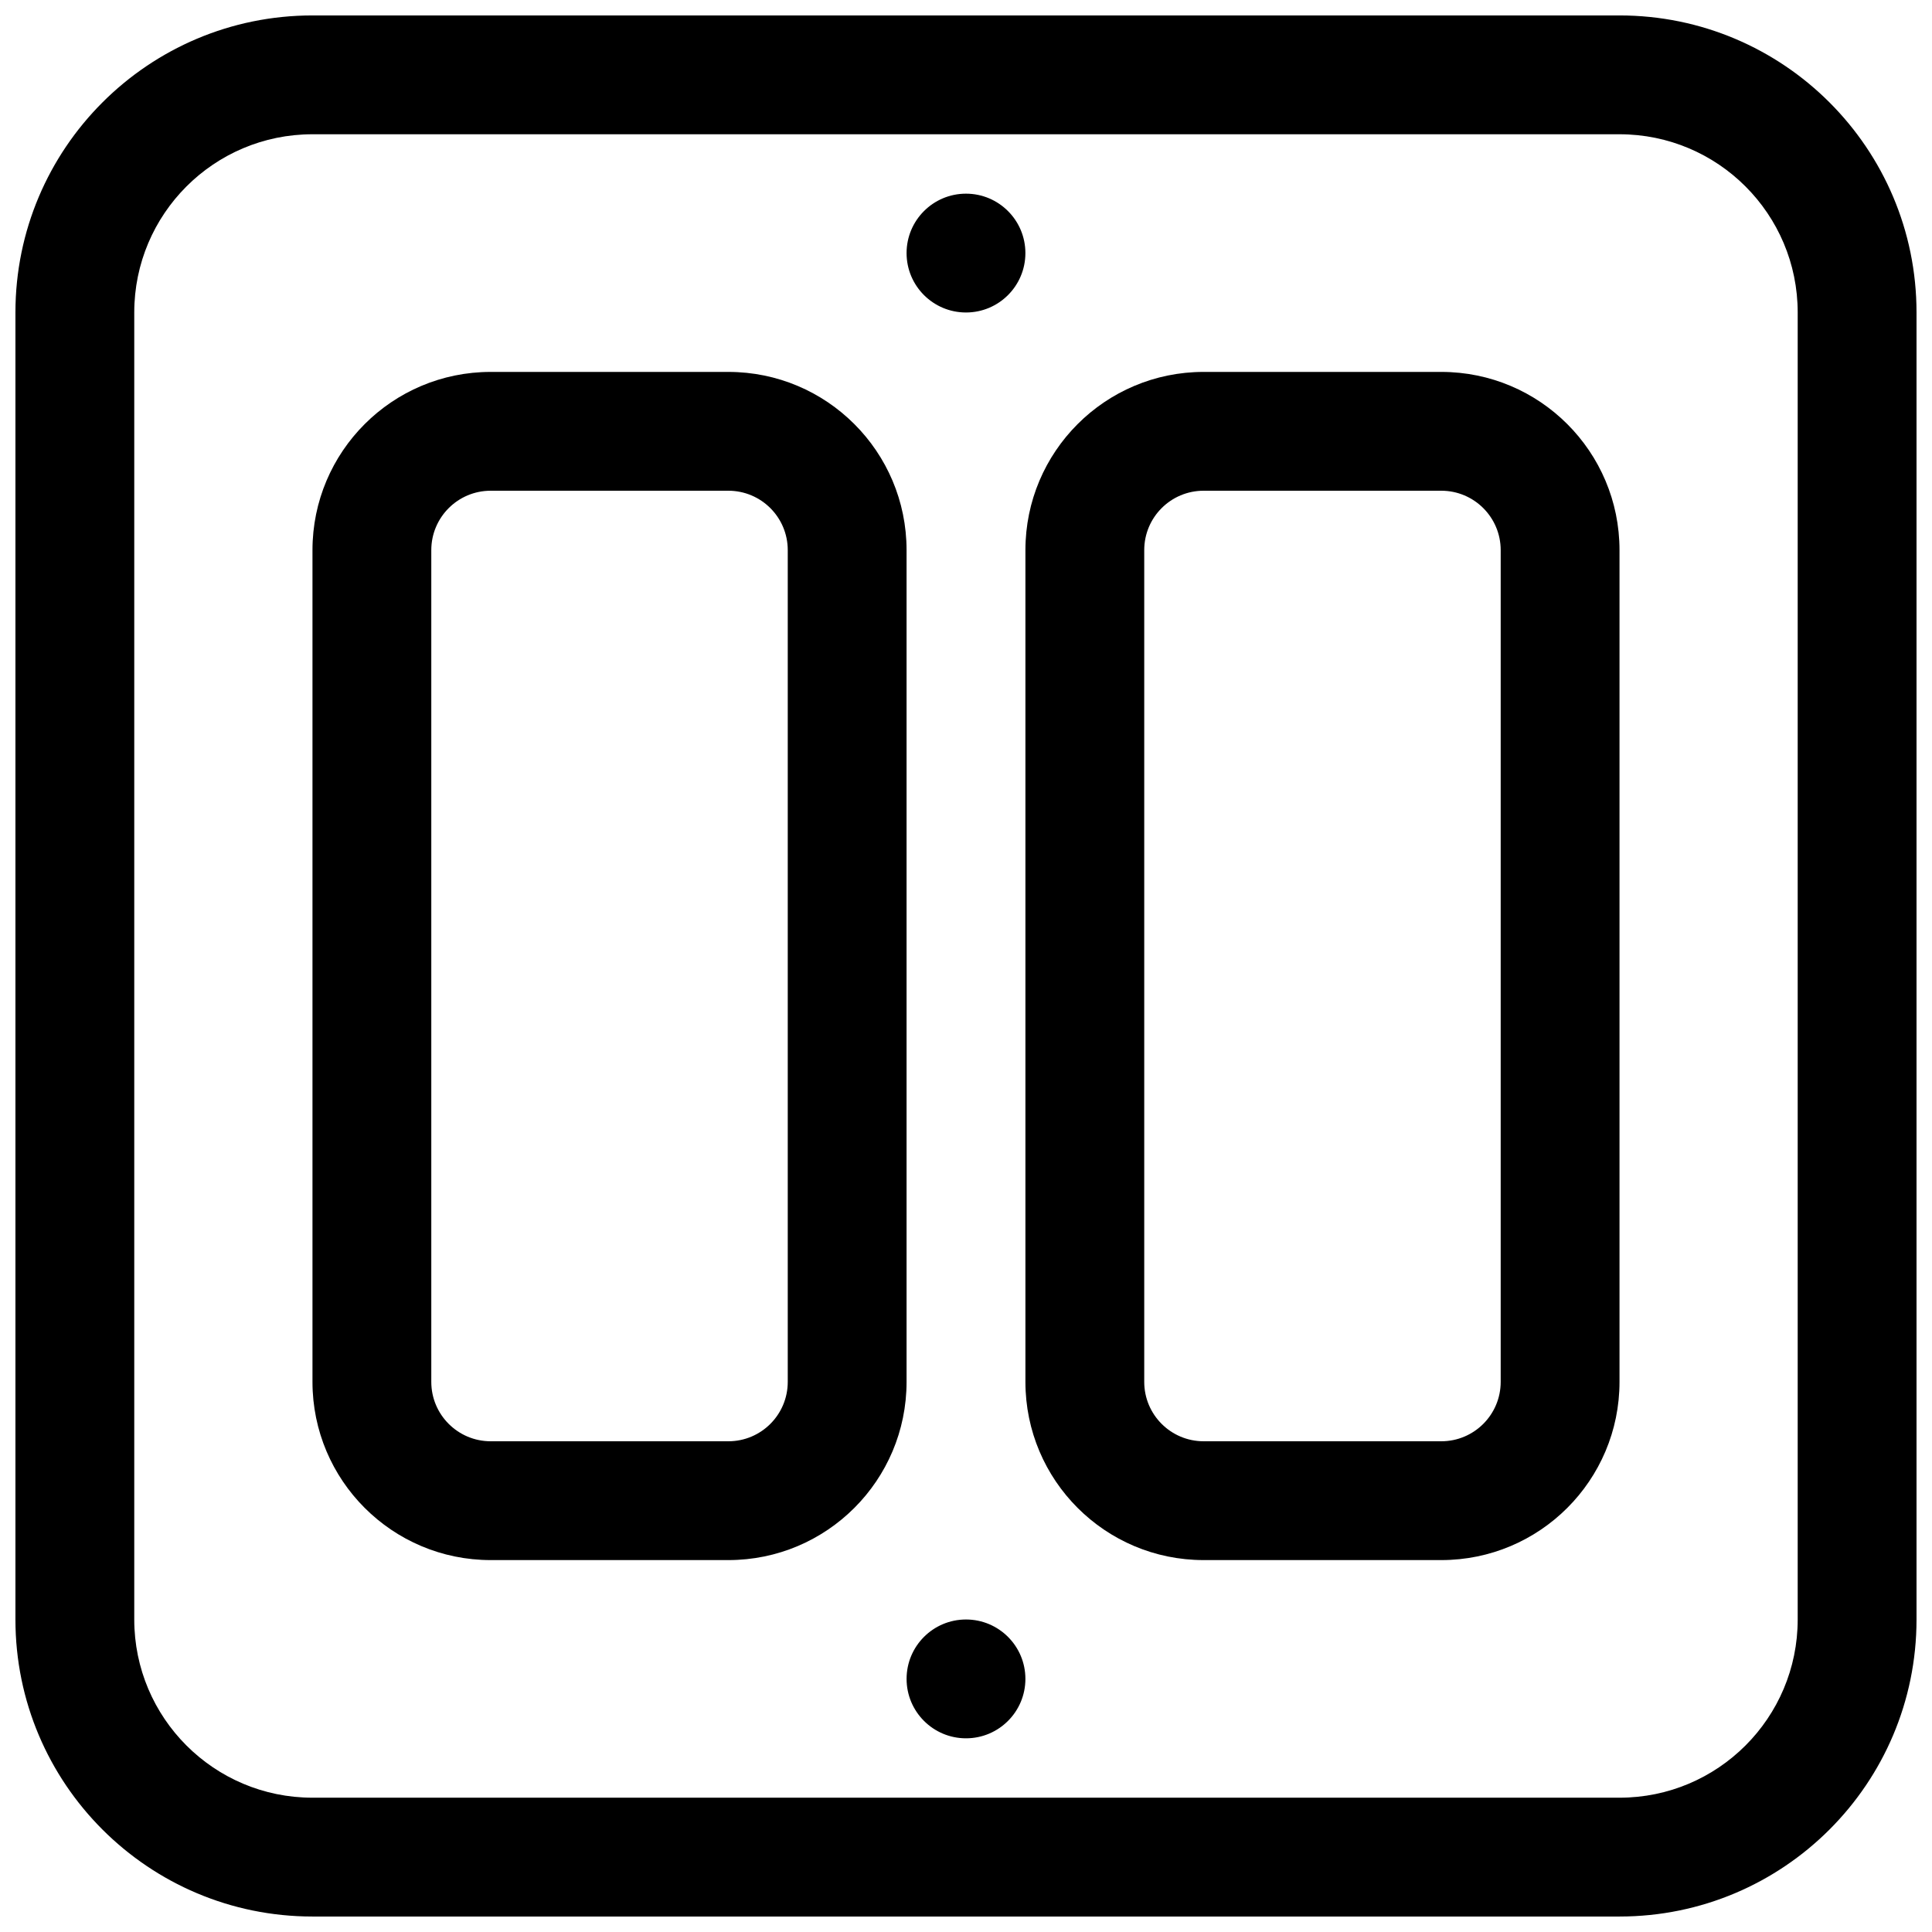
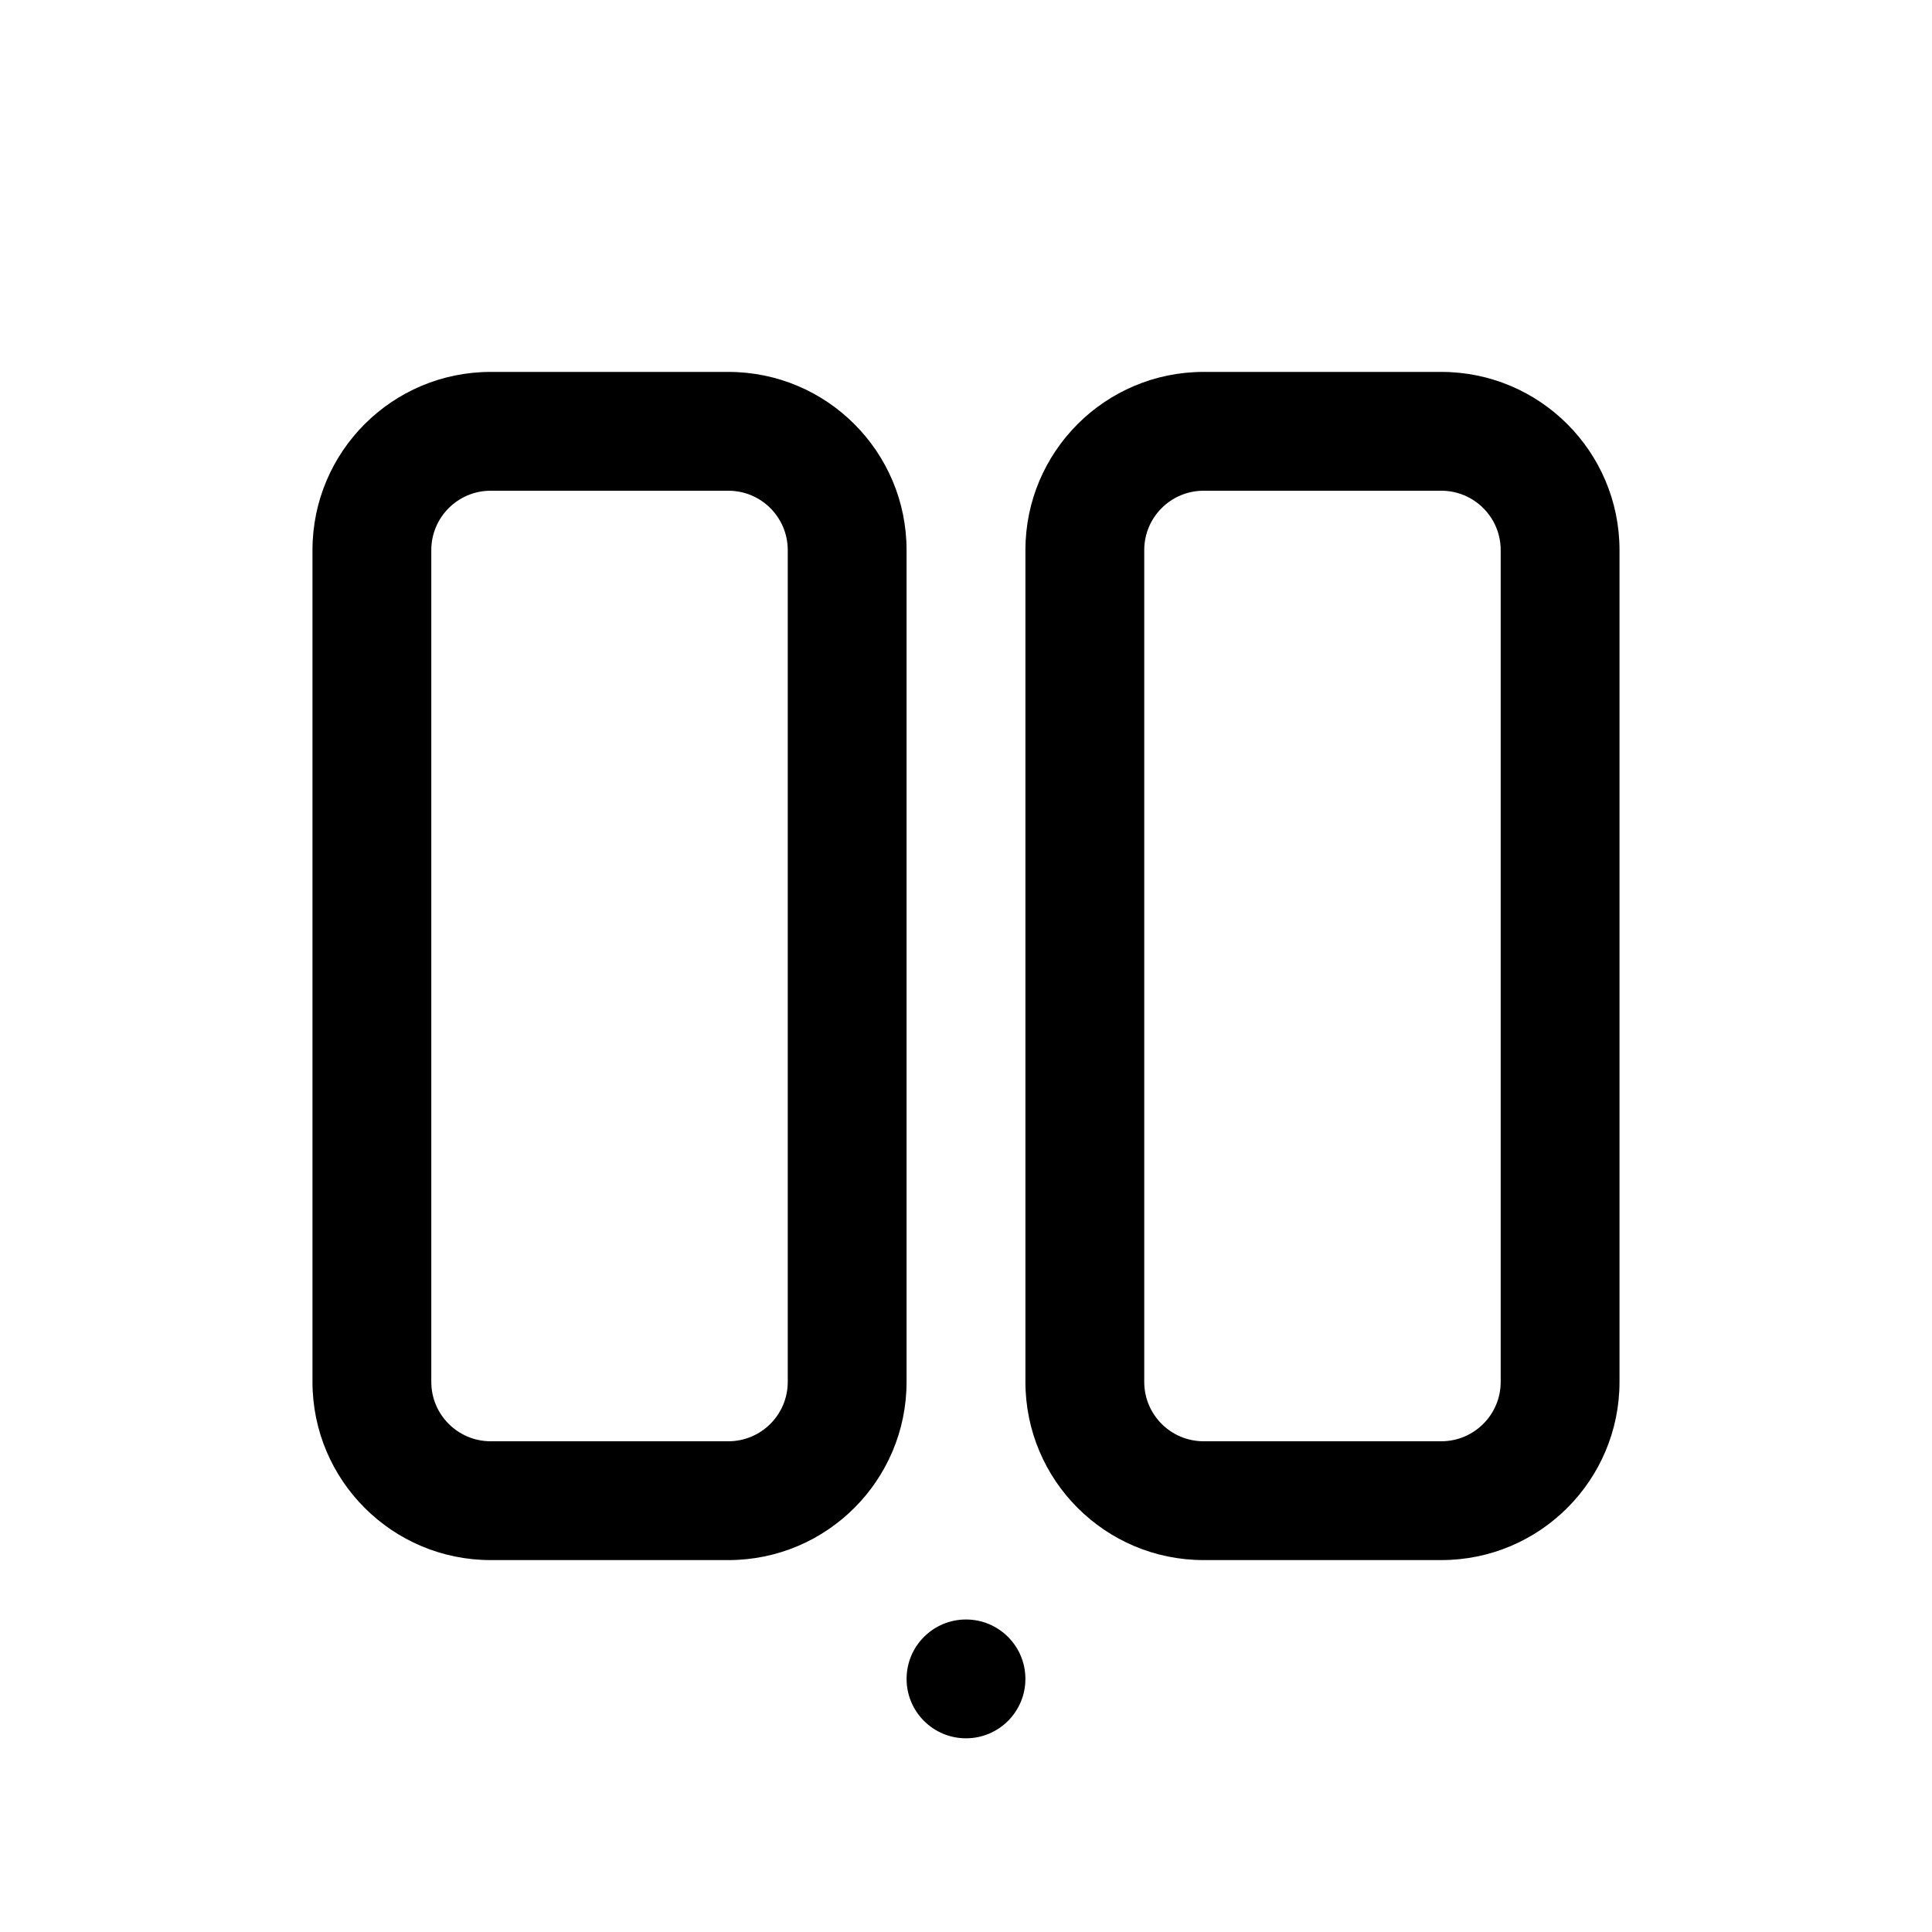
<svg xmlns="http://www.w3.org/2000/svg" width="800px" height="800px" version="1.1" viewBox="144 144 512 512">
  <defs>
    <clipPath id="a">
-       <path d="m148.09 148.09h503.81v503.81h-503.81z" />
-     </clipPath>
+       </clipPath>
  </defs>
  <path d="m226.81 289.79c0-26.086 21.148-47.23 47.234-47.23h62.977c26.086 0 47.23 21.145 47.23 47.23v220.42c0 26.086-21.145 47.23-47.23 47.23h-62.977c-26.086 0-47.234-21.145-47.234-47.23zm47.234-15.742c-8.695 0-15.746 7.047-15.746 15.742v220.42c0 8.695 7.051 15.742 15.746 15.742h62.977c8.695 0 15.742-7.047 15.742-15.742v-220.42c0-8.695-7.047-15.742-15.742-15.742z" fill-rule="evenodd" />
  <path d="m462.98 242.56c-26.09 0-47.234 21.145-47.234 47.23v220.42c0 26.086 21.145 47.23 47.234 47.23h62.973c26.09 0 47.234-21.145 47.234-47.23v-220.42c0-26.086-21.145-47.23-47.234-47.23zm-15.746 47.23c0-8.695 7.047-15.742 15.746-15.742h62.973c8.695 0 15.746 7.047 15.746 15.742v220.42c0 8.695-7.051 15.742-15.746 15.742h-62.973c-8.699 0-15.746-7.047-15.746-15.742z" fill-rule="evenodd" />
-   <path d="m415.74 211.07c0 8.695-7.047 15.742-15.742 15.742s-15.746-7.047-15.746-15.742c0-8.695 7.051-15.746 15.746-15.746s15.742 7.051 15.742 15.746z" />
  <path d="m400 604.67c8.695 0 15.742-7.051 15.742-15.746 0-8.695-7.047-15.742-15.742-15.742s-15.746 7.047-15.746 15.742c0 8.695 7.051 15.746 15.746 15.746z" />
  <g clip-path="url(#a)">
-     <path d="m148.09 226.81c0-43.473 35.246-78.719 78.719-78.719h346.37c43.477 0 78.719 35.246 78.719 78.719v346.37c0 43.477-35.242 78.719-78.719 78.719h-346.37c-43.473 0-78.719-35.242-78.719-78.719zm78.719-47.23c-26.086 0-47.23 21.145-47.23 47.23v346.37c0 26.086 21.145 47.23 47.23 47.23h346.37c26.086 0 47.23-21.145 47.23-47.23v-346.37c0-26.086-21.145-47.23-47.23-47.23z" fill-rule="evenodd" />
-   </g>
+     </g>
</svg>